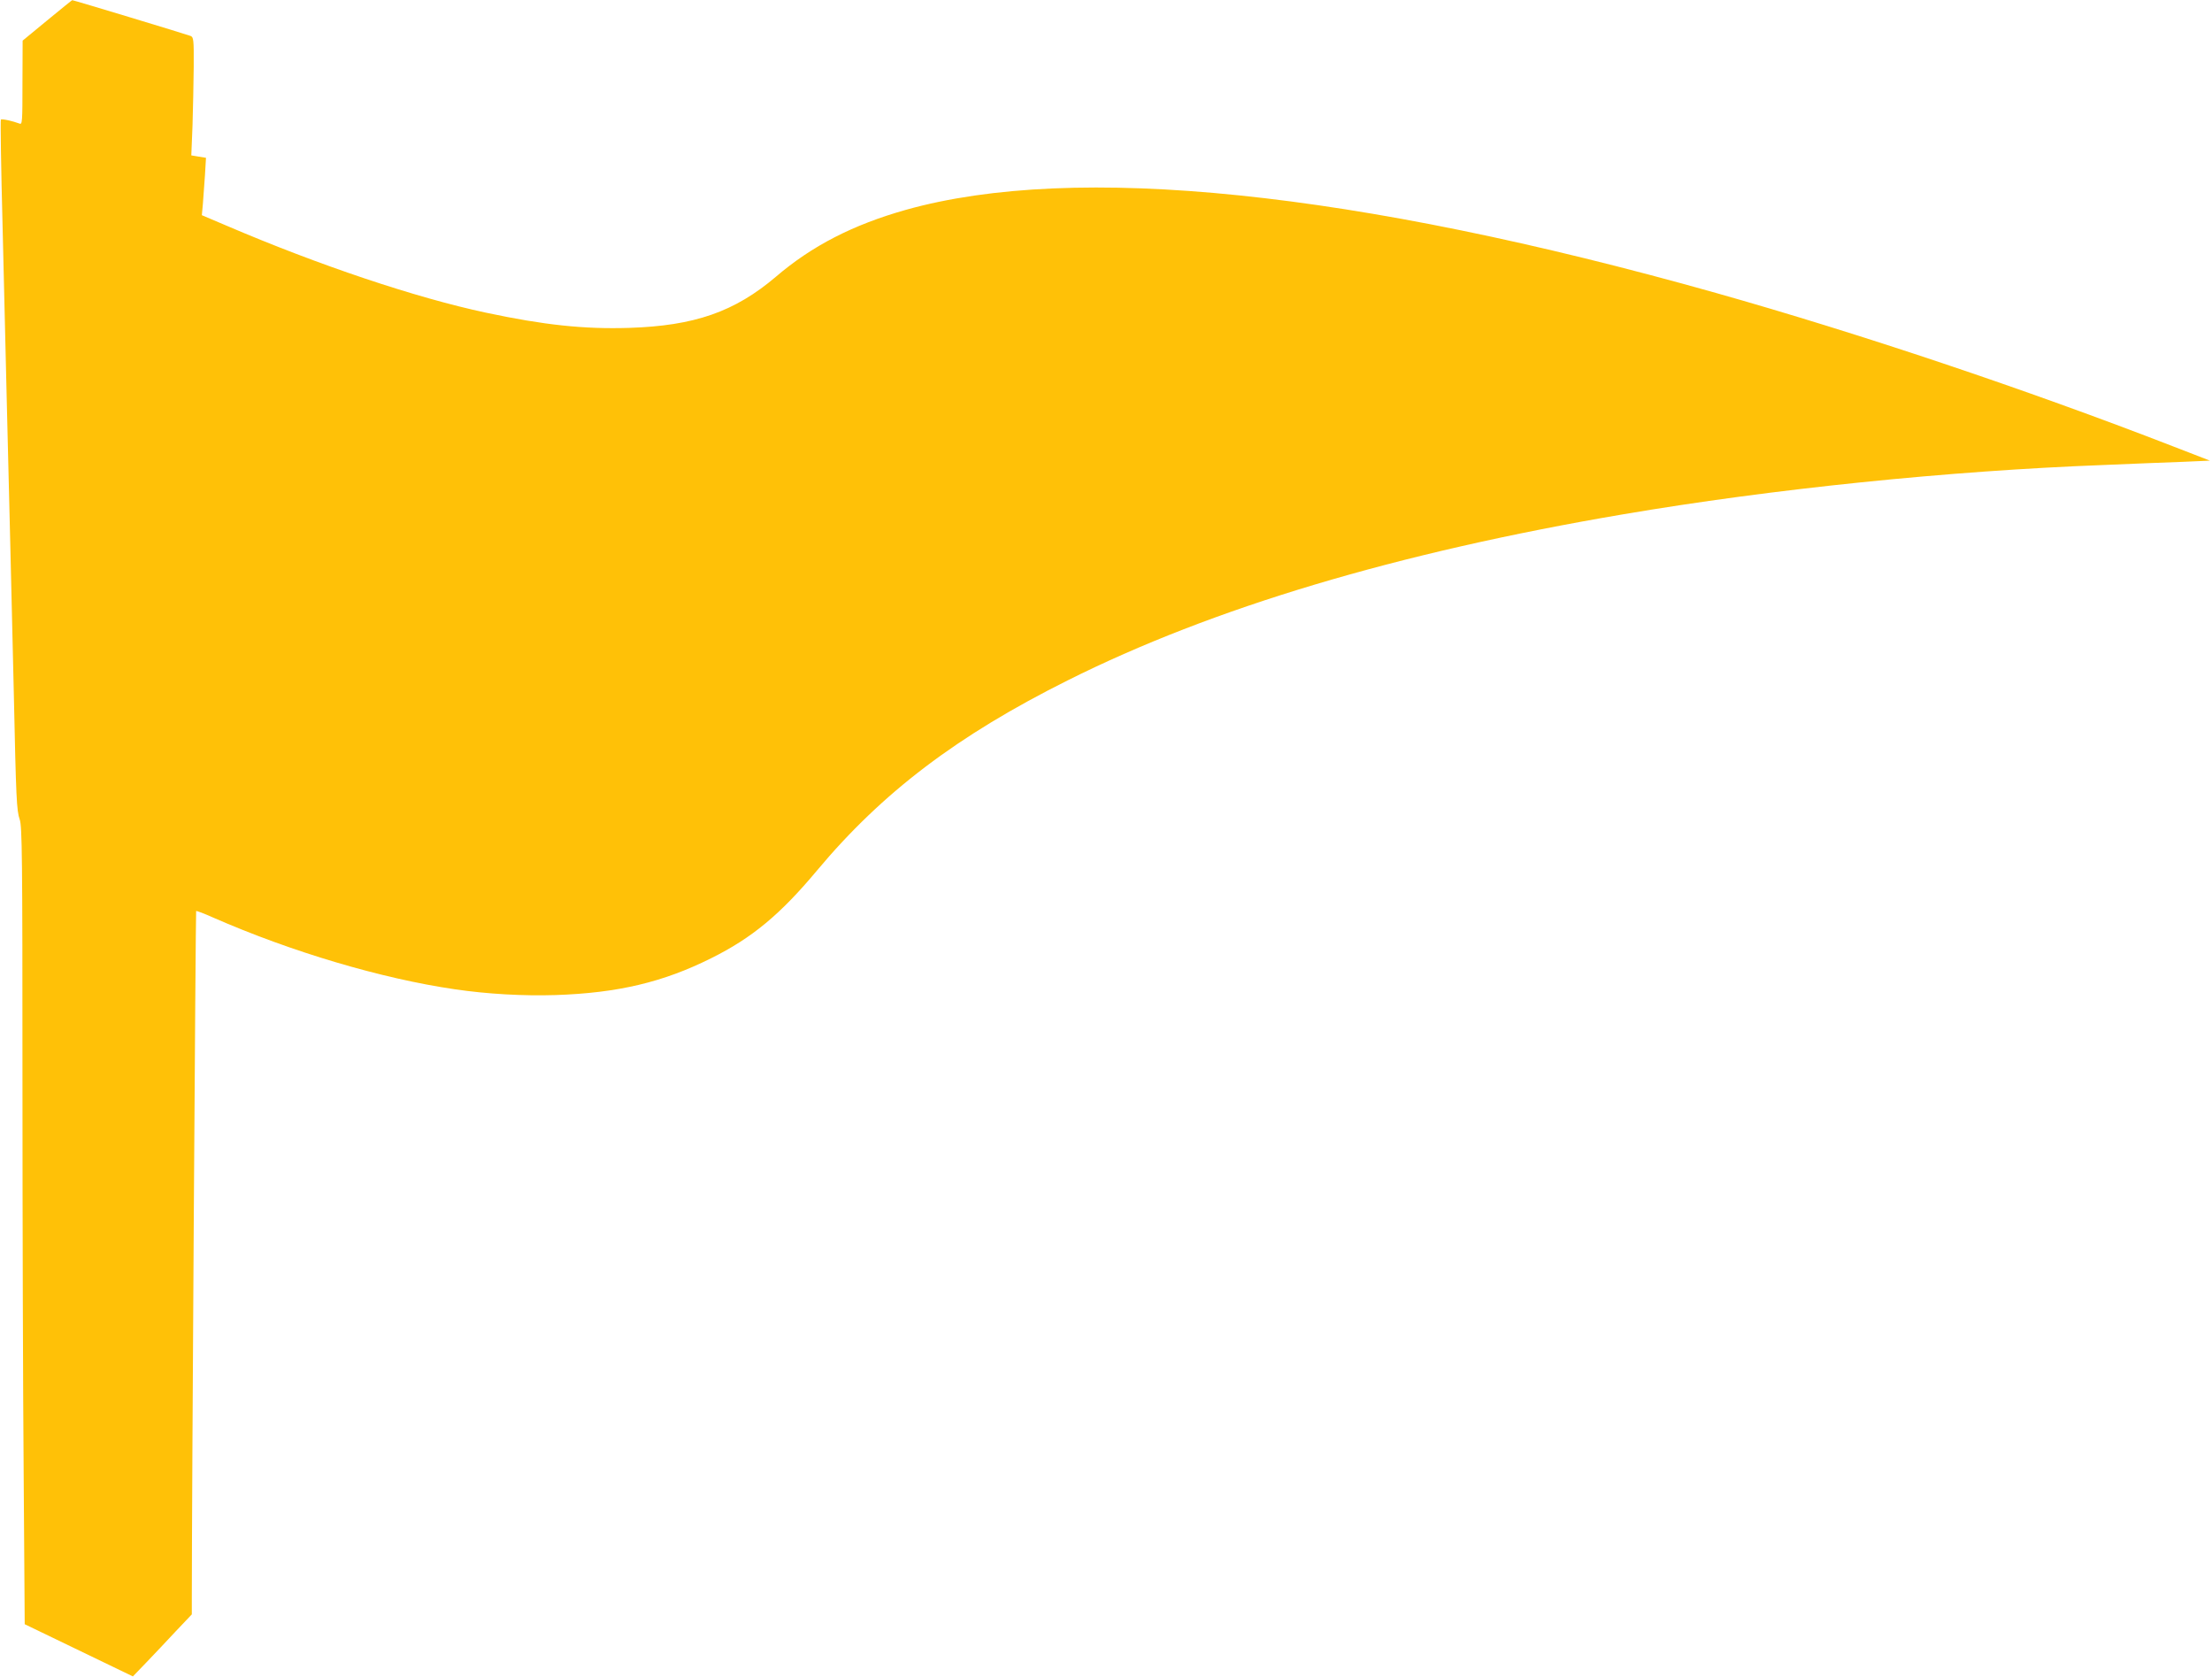
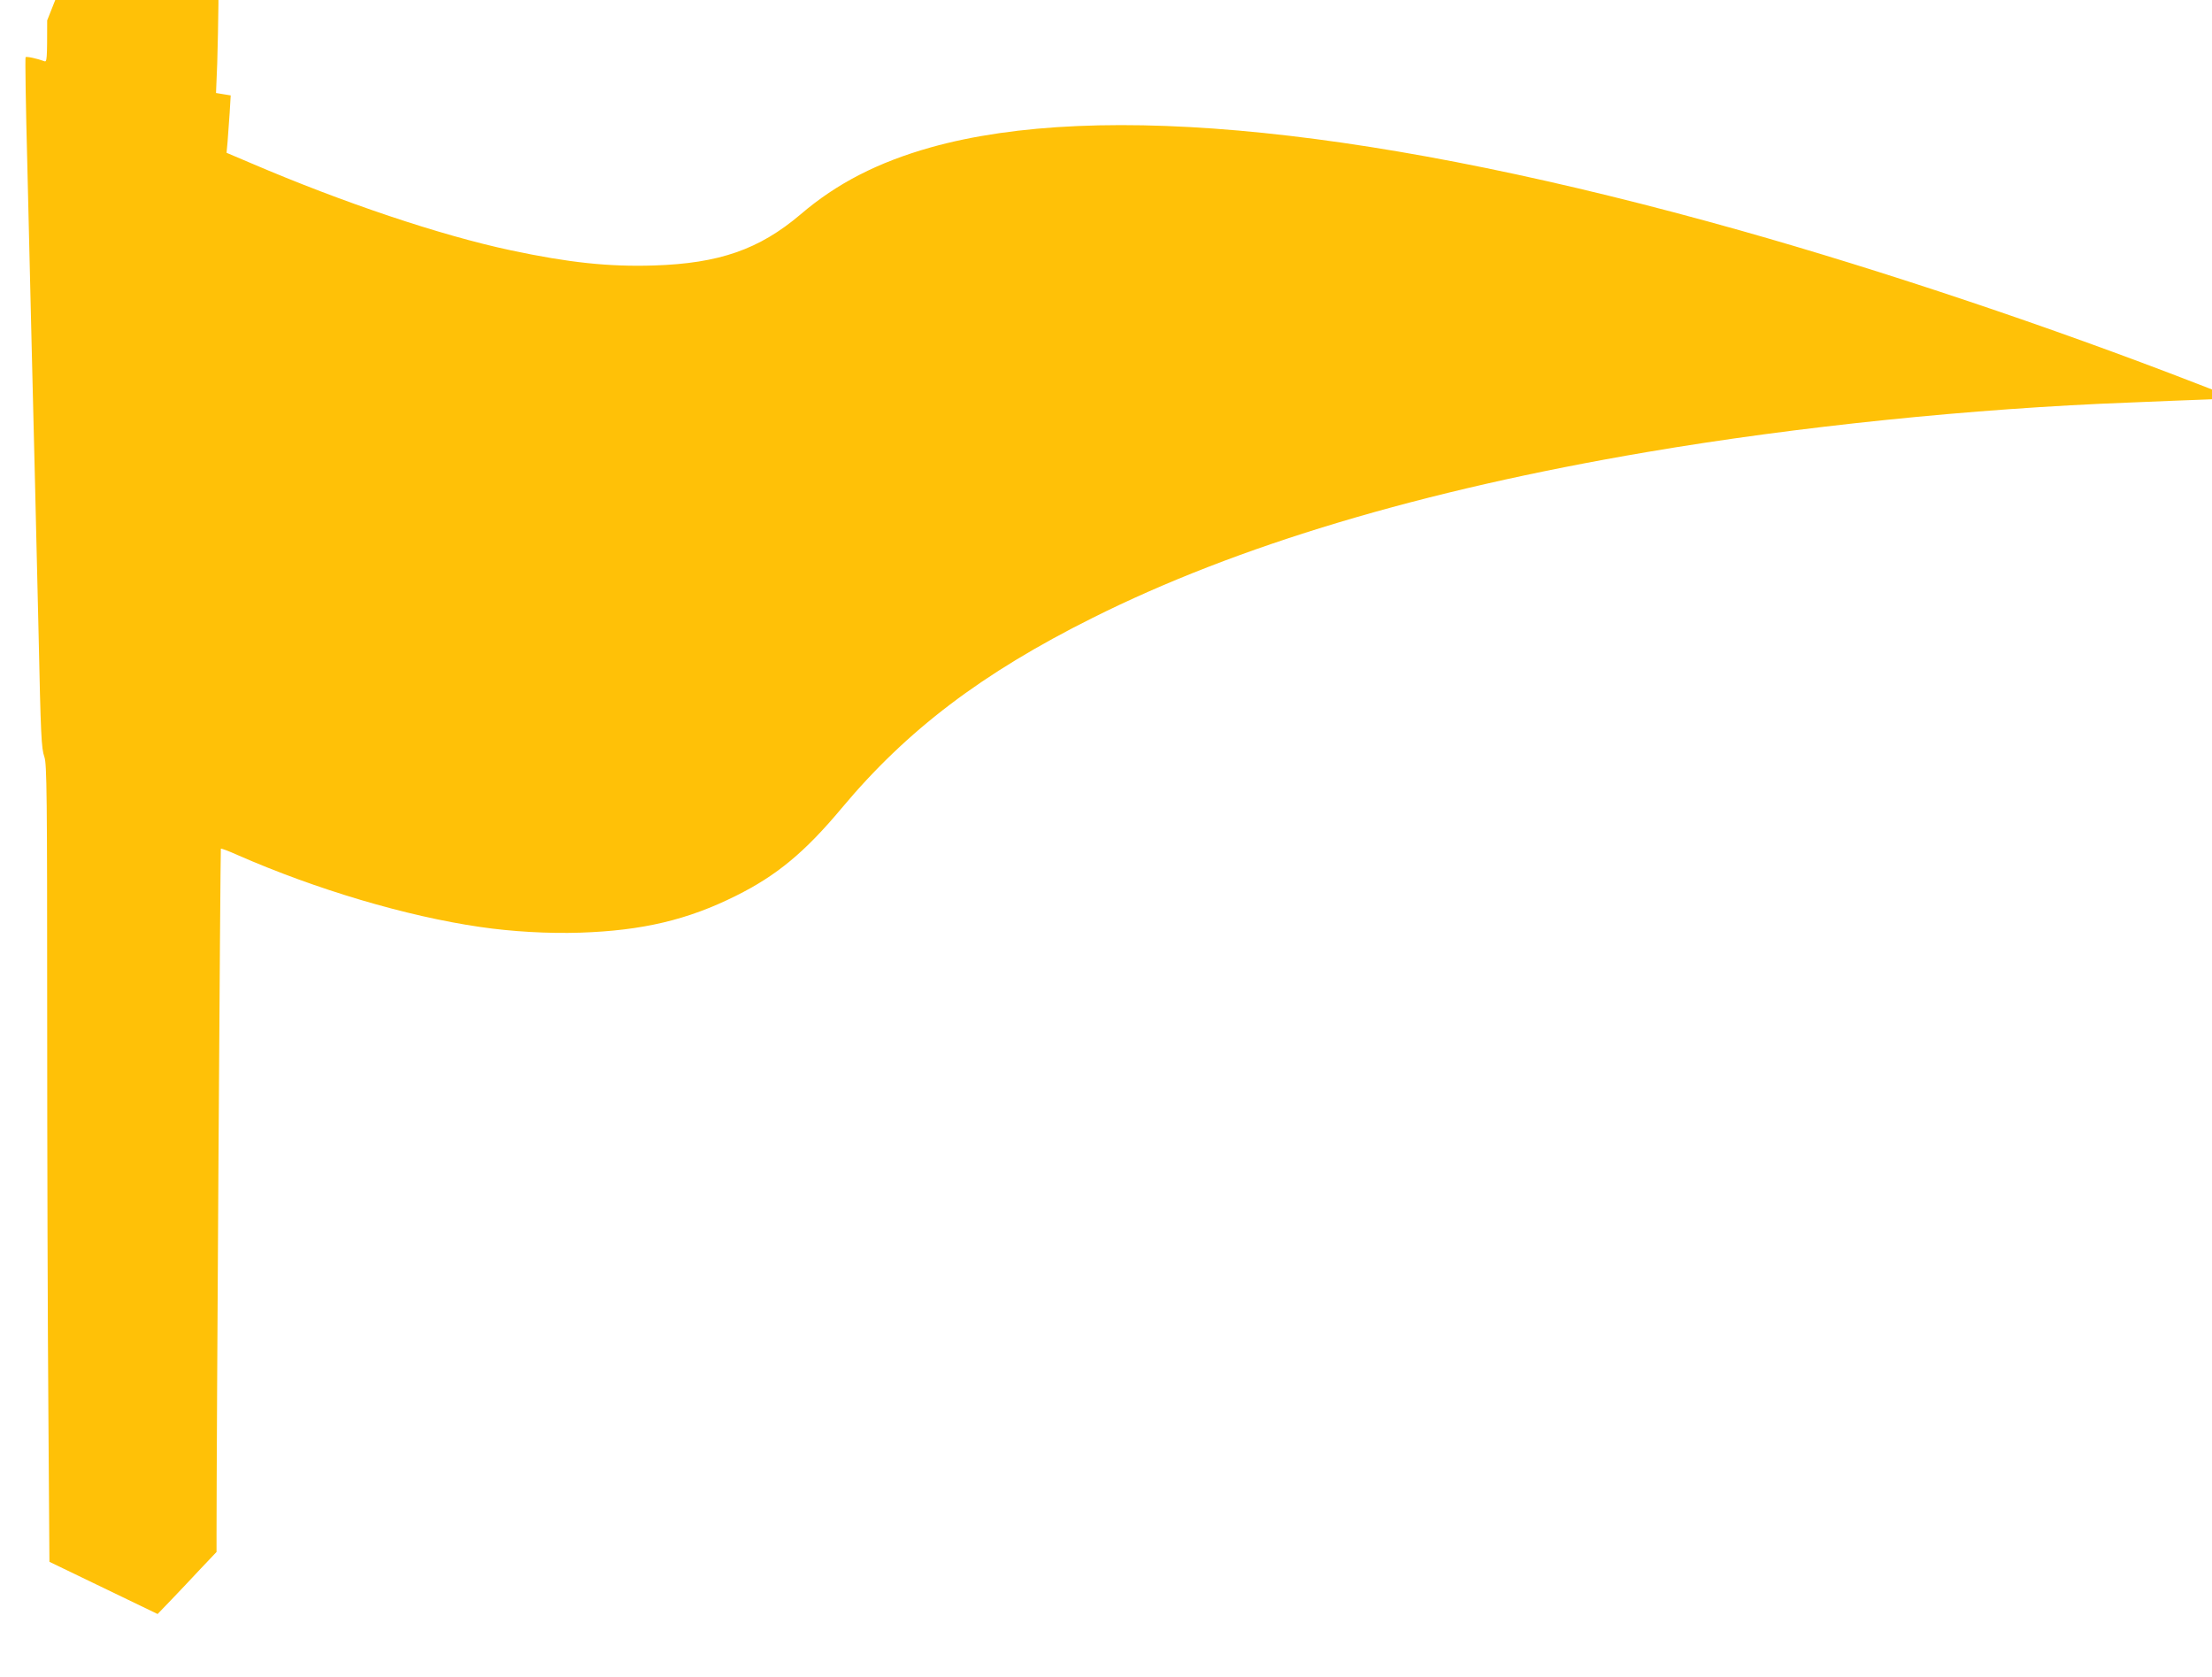
<svg xmlns="http://www.w3.org/2000/svg" version="1.0" width="1280pt" height="970pt" viewBox="0 0 1280 970" preserveAspectRatio="xMidYMid meet">
  <g transform="translate(0,970) scale(0.1,-0.1)" fill="#ffc107" stroke="none">
-     <path d="M273 9582 l-142 -117 -1 -244 c0 -227 -1 -243 -17 -236 -40 15 -103 29 -108 23 -3 -3 1 -282 10 -619 8 -338 19 -807 25 -1044 6 -236 15 -603 20 -815 5 -212 14 -592 20 -845 13 -606 16 -674 34 -726 14 -39 16 -218 16 -1489 0 -795 3 -1833 7 -2306 l6 -861 313 -151 313 -151 79 82 c43 45 120 126 170 180 l92 97 0 103 c0 551 22 3962 25 3966 3 2 46 -14 97 -37 454 -199 976 -354 1403 -416 184 -27 394 -39 580 -33 359 12 622 74 900 213 236 117 400 253 613 508 377 451 812 781 1451 1100 837 419 1904 738 3211 960 864 147 1883 252 2790 286 162 7 365 15 451 18 l157 7 -217 84 c-851 330 -1812 652 -2641 886 -2094 590 -3708 756 -4688 481 -305 -86 -543 -208 -752 -387 -239 -203 -471 -284 -850 -296 -260 -8 -490 16 -828 88 -404 86 -966 274 -1505 505 l-139 59 6 65 c3 36 8 110 12 166 l6 101 -43 7 -42 7 7 172 c3 95 6 248 7 342 1 156 -1 170 -18 177 -19 8 -680 208 -685 207 -2 0 -67 -53 -145 -117z" />
+     <path d="M273 9582 c0 -227 -1 -243 -17 -236 -40 15 -103 29 -108 23 -3 -3 1 -282 10 -619 8 -338 19 -807 25 -1044 6 -236 15 -603 20 -815 5 -212 14 -592 20 -845 13 -606 16 -674 34 -726 14 -39 16 -218 16 -1489 0 -795 3 -1833 7 -2306 l6 -861 313 -151 313 -151 79 82 c43 45 120 126 170 180 l92 97 0 103 c0 551 22 3962 25 3966 3 2 46 -14 97 -37 454 -199 976 -354 1403 -416 184 -27 394 -39 580 -33 359 12 622 74 900 213 236 117 400 253 613 508 377 451 812 781 1451 1100 837 419 1904 738 3211 960 864 147 1883 252 2790 286 162 7 365 15 451 18 l157 7 -217 84 c-851 330 -1812 652 -2641 886 -2094 590 -3708 756 -4688 481 -305 -86 -543 -208 -752 -387 -239 -203 -471 -284 -850 -296 -260 -8 -490 16 -828 88 -404 86 -966 274 -1505 505 l-139 59 6 65 c3 36 8 110 12 166 l6 101 -43 7 -42 7 7 172 c3 95 6 248 7 342 1 156 -1 170 -18 177 -19 8 -680 208 -685 207 -2 0 -67 -53 -145 -117z" />
  </g>
</svg>